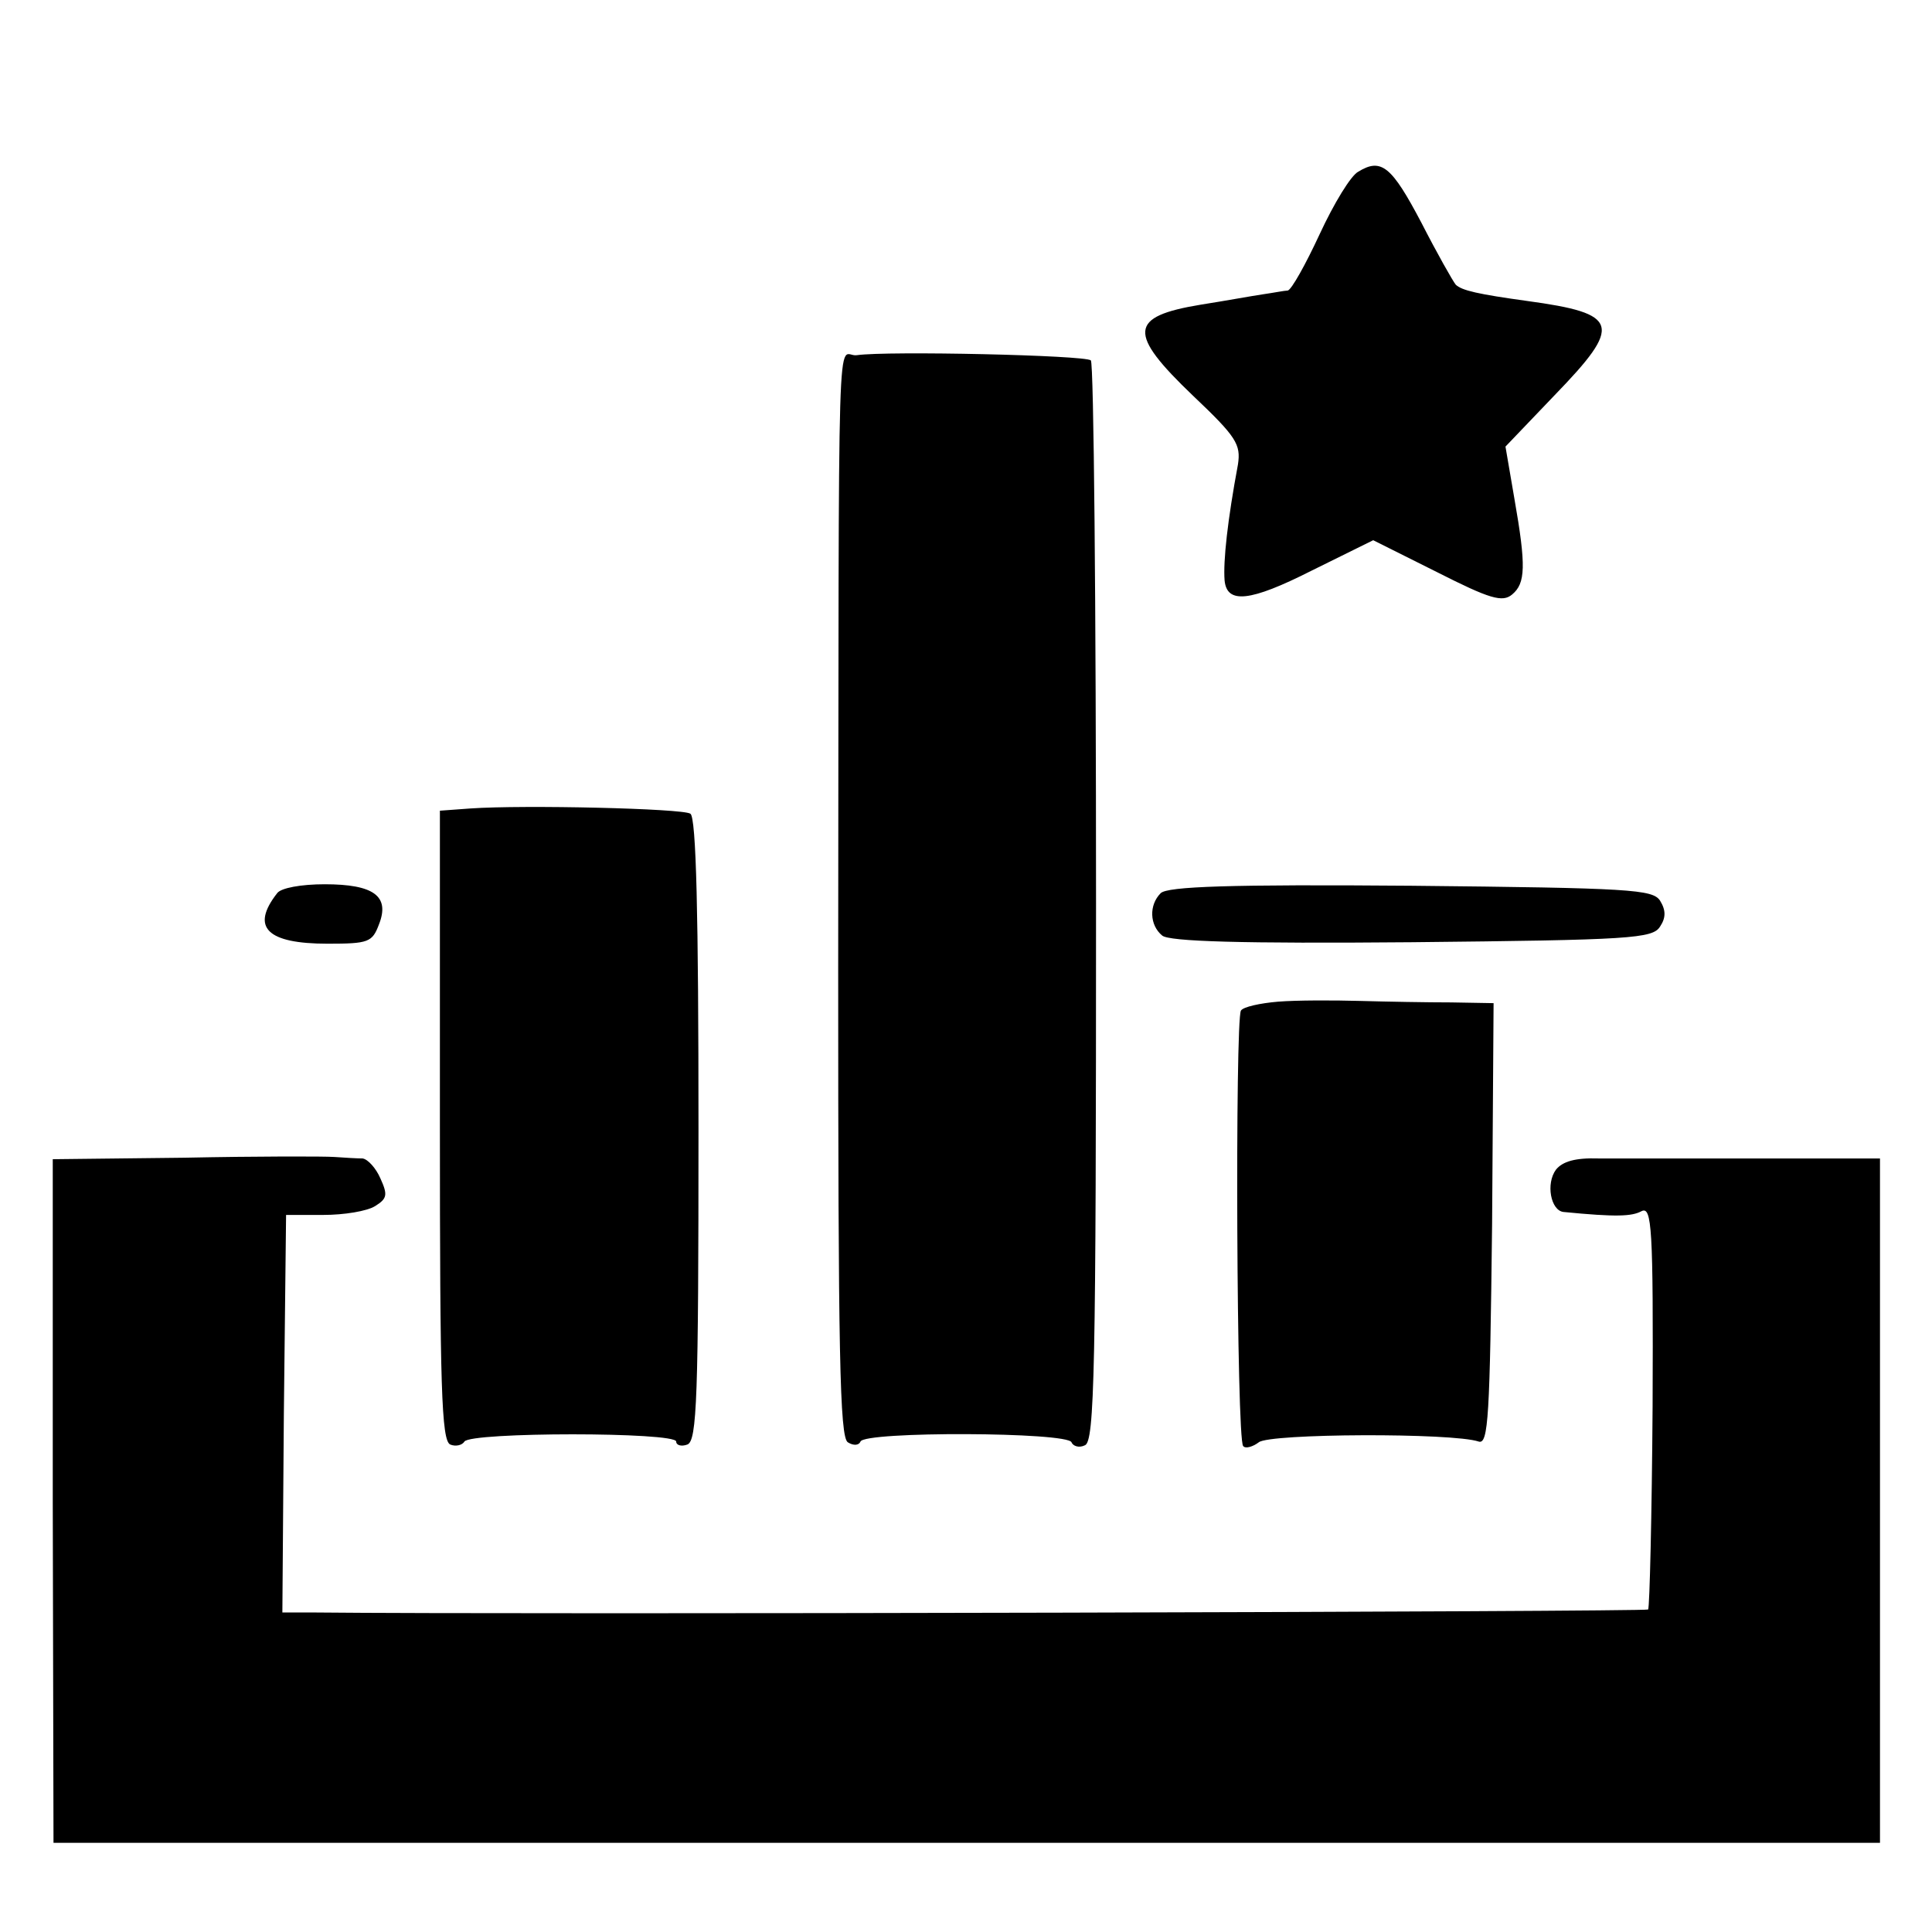
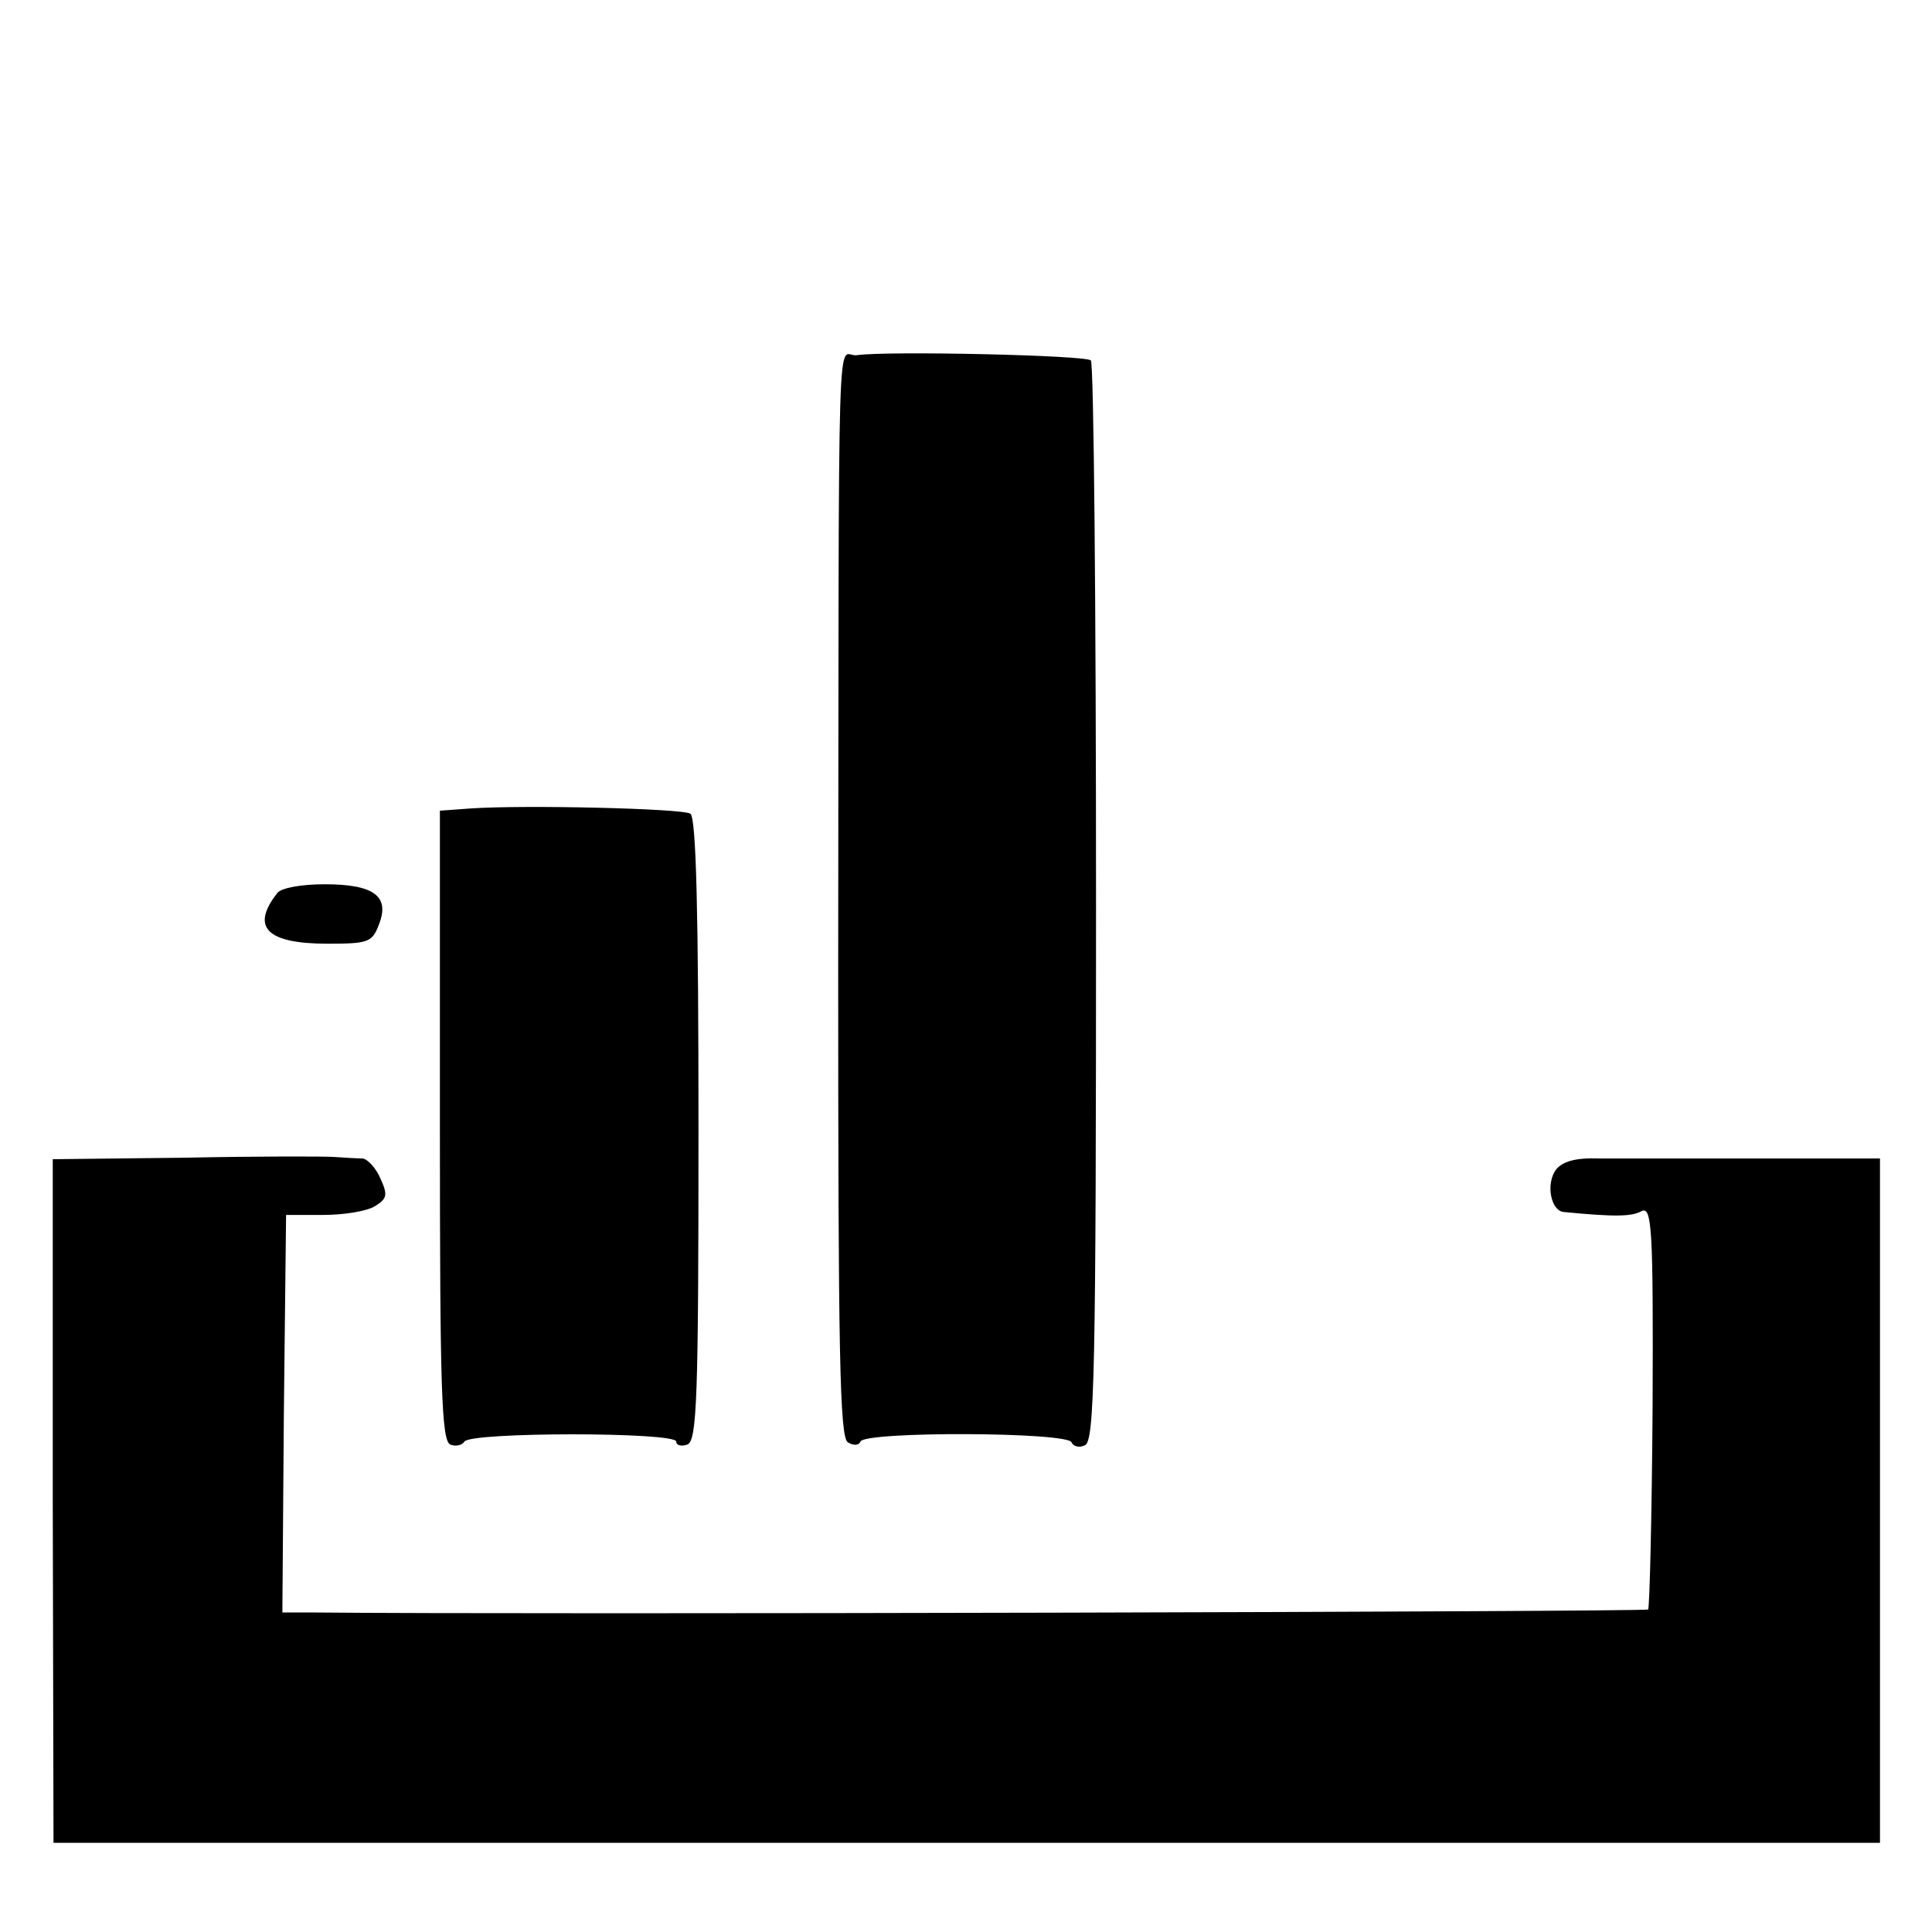
<svg xmlns="http://www.w3.org/2000/svg" version="1.0" width="260pt" height="260pt" viewBox="0 0 260 260" preserveAspectRatio="xMidYMid meet">
  <g transform="translate(0,260) scale(0.1,-0.1)" fill="#000000" stroke="none">
-     <path d="M1828 2369 c-10 -5 -33 -43 -52 -84 -19 -41 -38 -75 -43 -76 -4 0 -19 -3 -33 -5 -14 -2 -52 -9 -84 -14 -97 -16 -99 -38 -10 -123 58 -55 64 -65 60 -92 -14 -75 -20 -130 -18 -156 3 -32 34 -29 117 13 l83 41 86 -43 c71 -36 88 -41 101 -30 18 15 19 38 3 129 l-12 70 66 69 c92 95 88 110 -37 127 -65 9 -88 14 -96 22 -4 5 -25 42 -46 83 -40 76 -54 88 -85 69z" />
    <path d="M1153 2122 c-27 -4 -24 96 -25 -826 0 -518 2 -630 13 -637 8 -5 15 -4 17 1 5 14 279 13 284 -1 2 -5 10 -8 18 -4 13 5 15 98 15 729 0 399 -3 728 -7 731 -7 7 -274 13 -315 7z" />
    <path d="M633 1512 l-41 -3 0 -424 c0 -350 2 -424 14 -429 7 -3 16 -1 19 4 8 13 285 13 285 0 0 -5 7 -7 15 -4 13 5 15 62 15 424 0 288 -3 421 -11 425 -11 7 -224 12 -296 7z" />
    <path d="M373 1398 c-36 -46 -14 -68 68 -68 55 0 60 2 69 26 15 38 -7 54 -73 54 -32 0 -59 -5 -64 -12z" />
-     <path d="M1562 1398 c-16 -16 -15 -43 2 -57 9 -8 106 -11 336 -9 295 3 324 5 334 21 8 12 8 22 0 35 -10 15 -39 17 -335 20 -244 2 -328 -1 -337 -10z" />
-     <path d="M1720 1252 c-24 -2 -47 -7 -50 -12 -8 -13 -6 -578 3 -586 3 -4 13 -1 21 5 14 12 261 13 296 1 13 -4 15 33 18 293 l2 297 -57 1 c-32 0 -87 1 -123 2 -36 1 -85 1 -110 -1z" />
    <path d="M248 1042 l-177 -2 0 -460 1 -460 1229 0 1229 0 0 460 0 461 -167 0 c-93 0 -188 0 -212 0 -31 1 -48 -4 -57 -15 -14 -19 -7 -55 10 -57 71 -7 92 -6 105 1 14 7 16 -21 15 -262 -1 -148 -4 -271 -6 -274 -4 -3 -1505 -7 -1796 -4 l-42 0 2 267 3 268 50 0 c28 0 59 5 70 12 16 10 17 15 7 37 -6 14 -17 26 -24 27 -7 0 -24 1 -38 2 -14 1 -105 1 -202 -1z" />
  </g>
</svg>